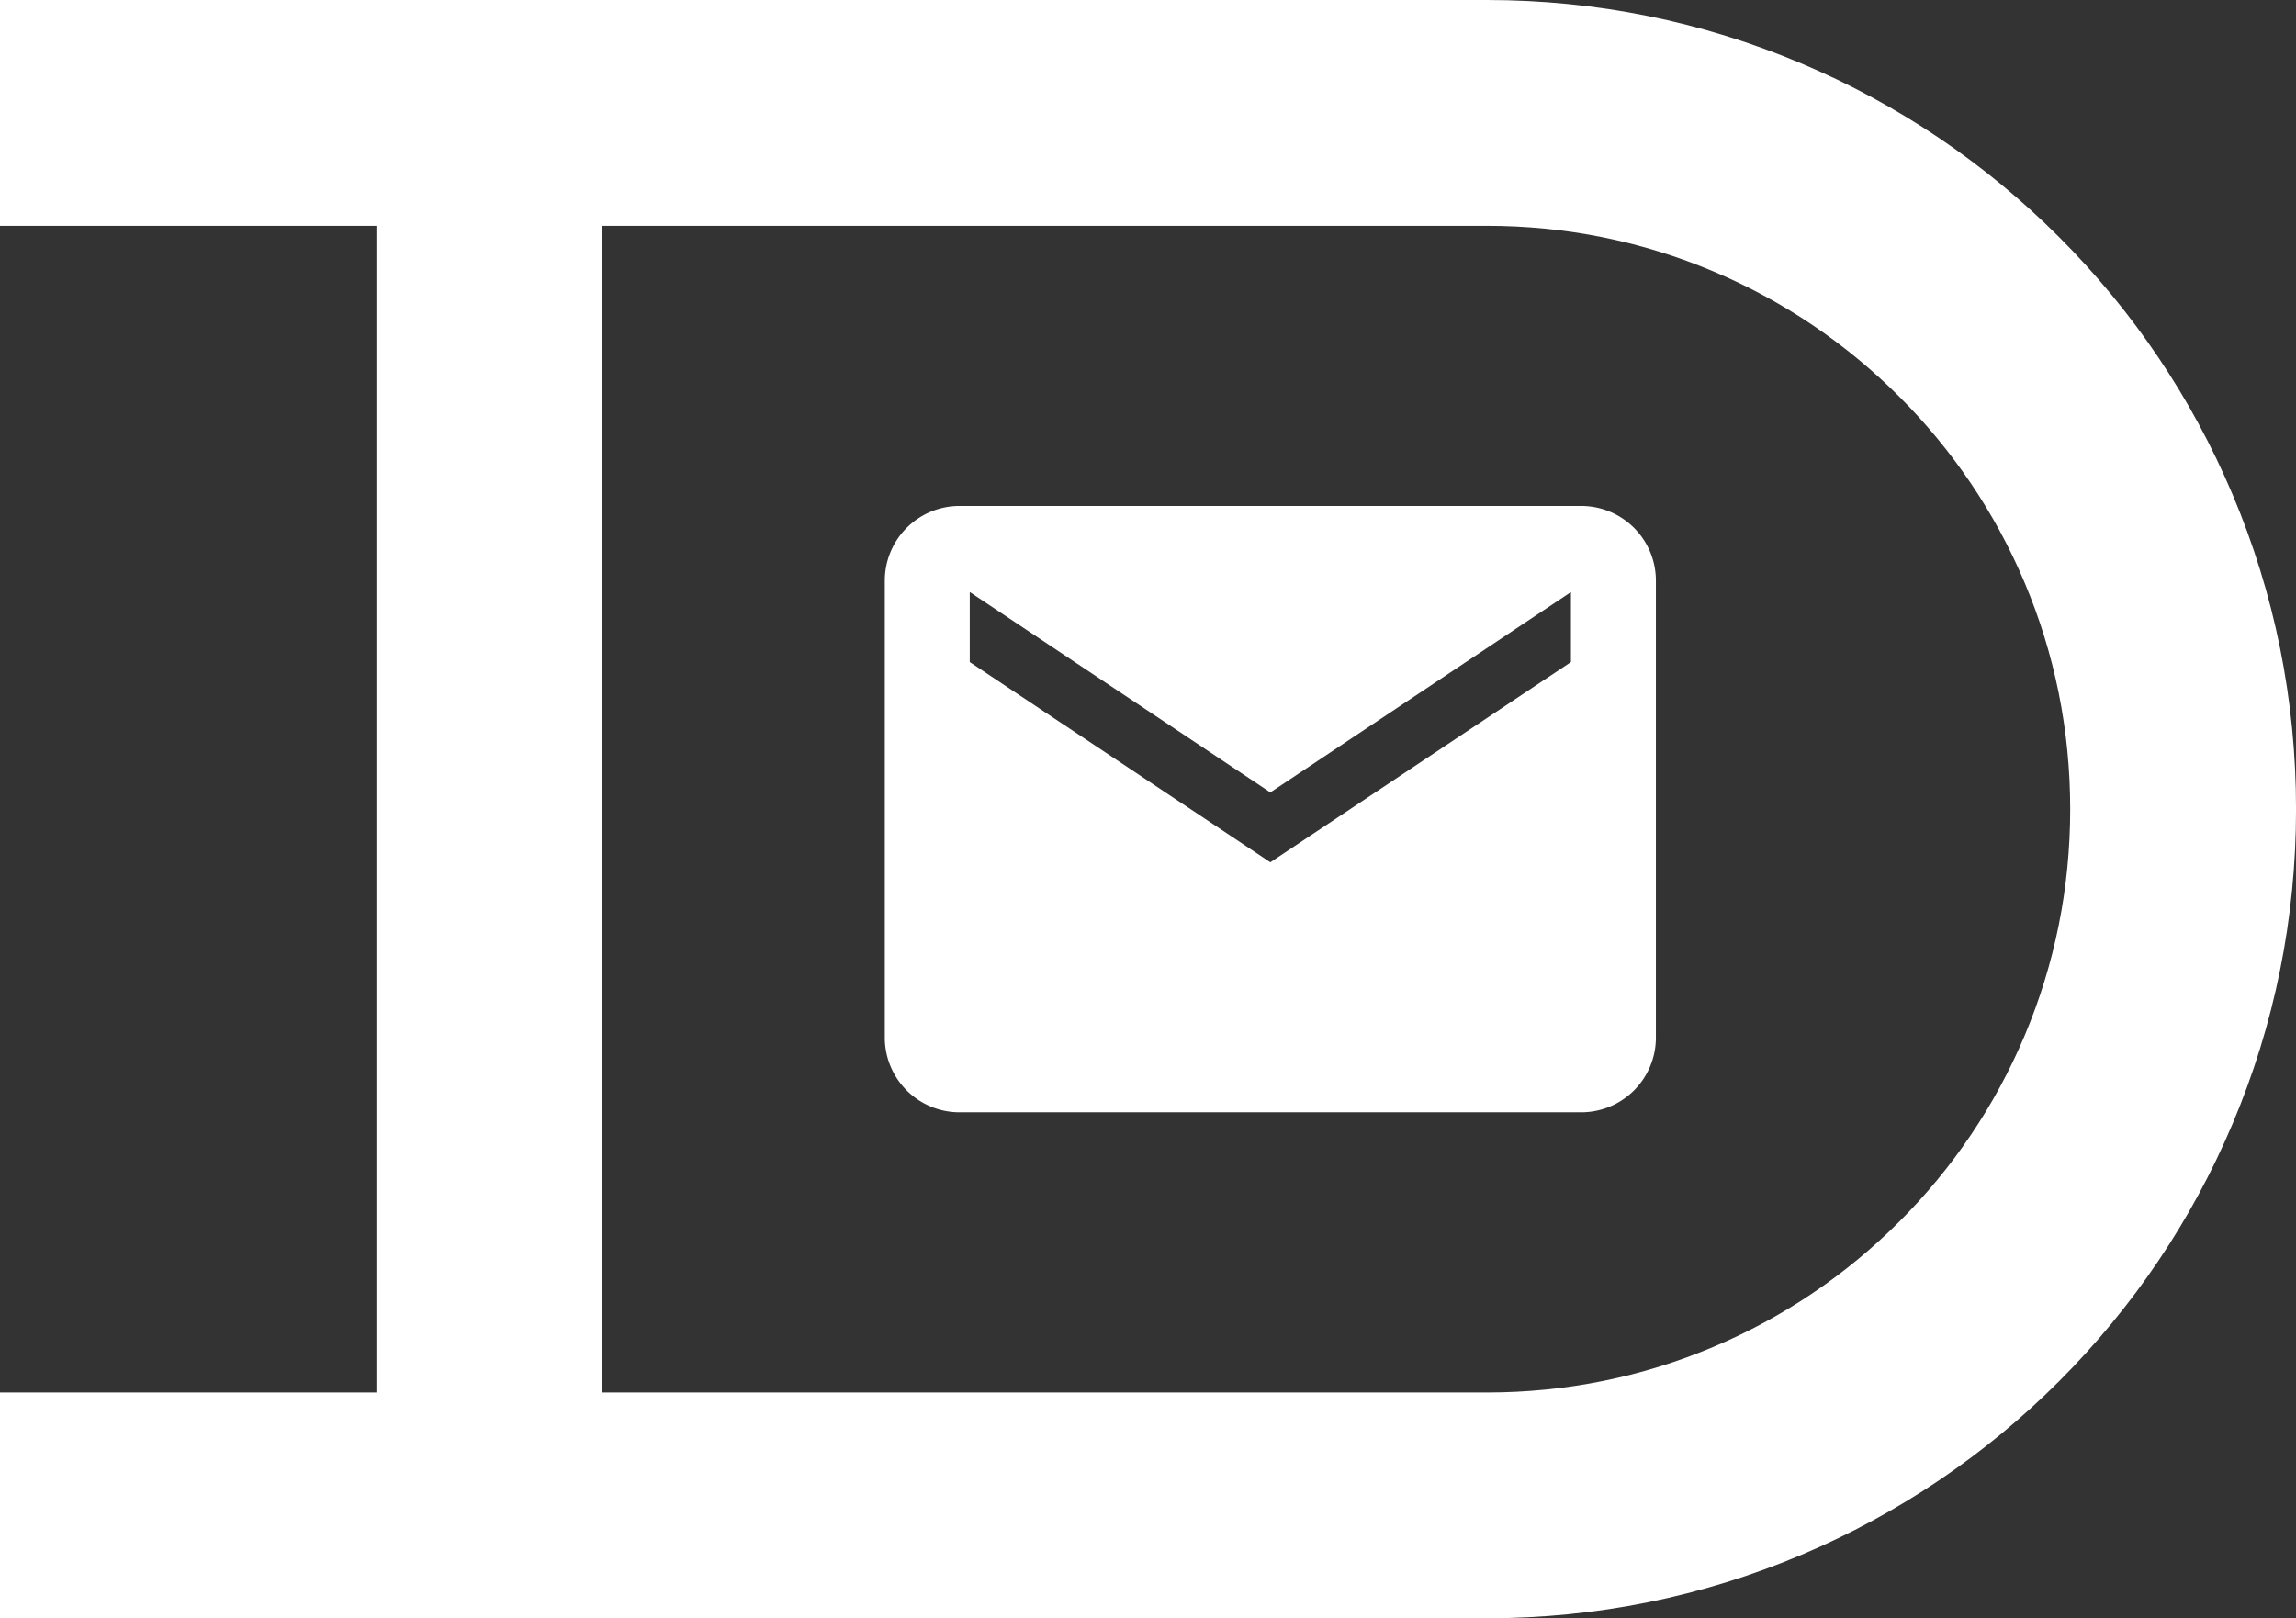
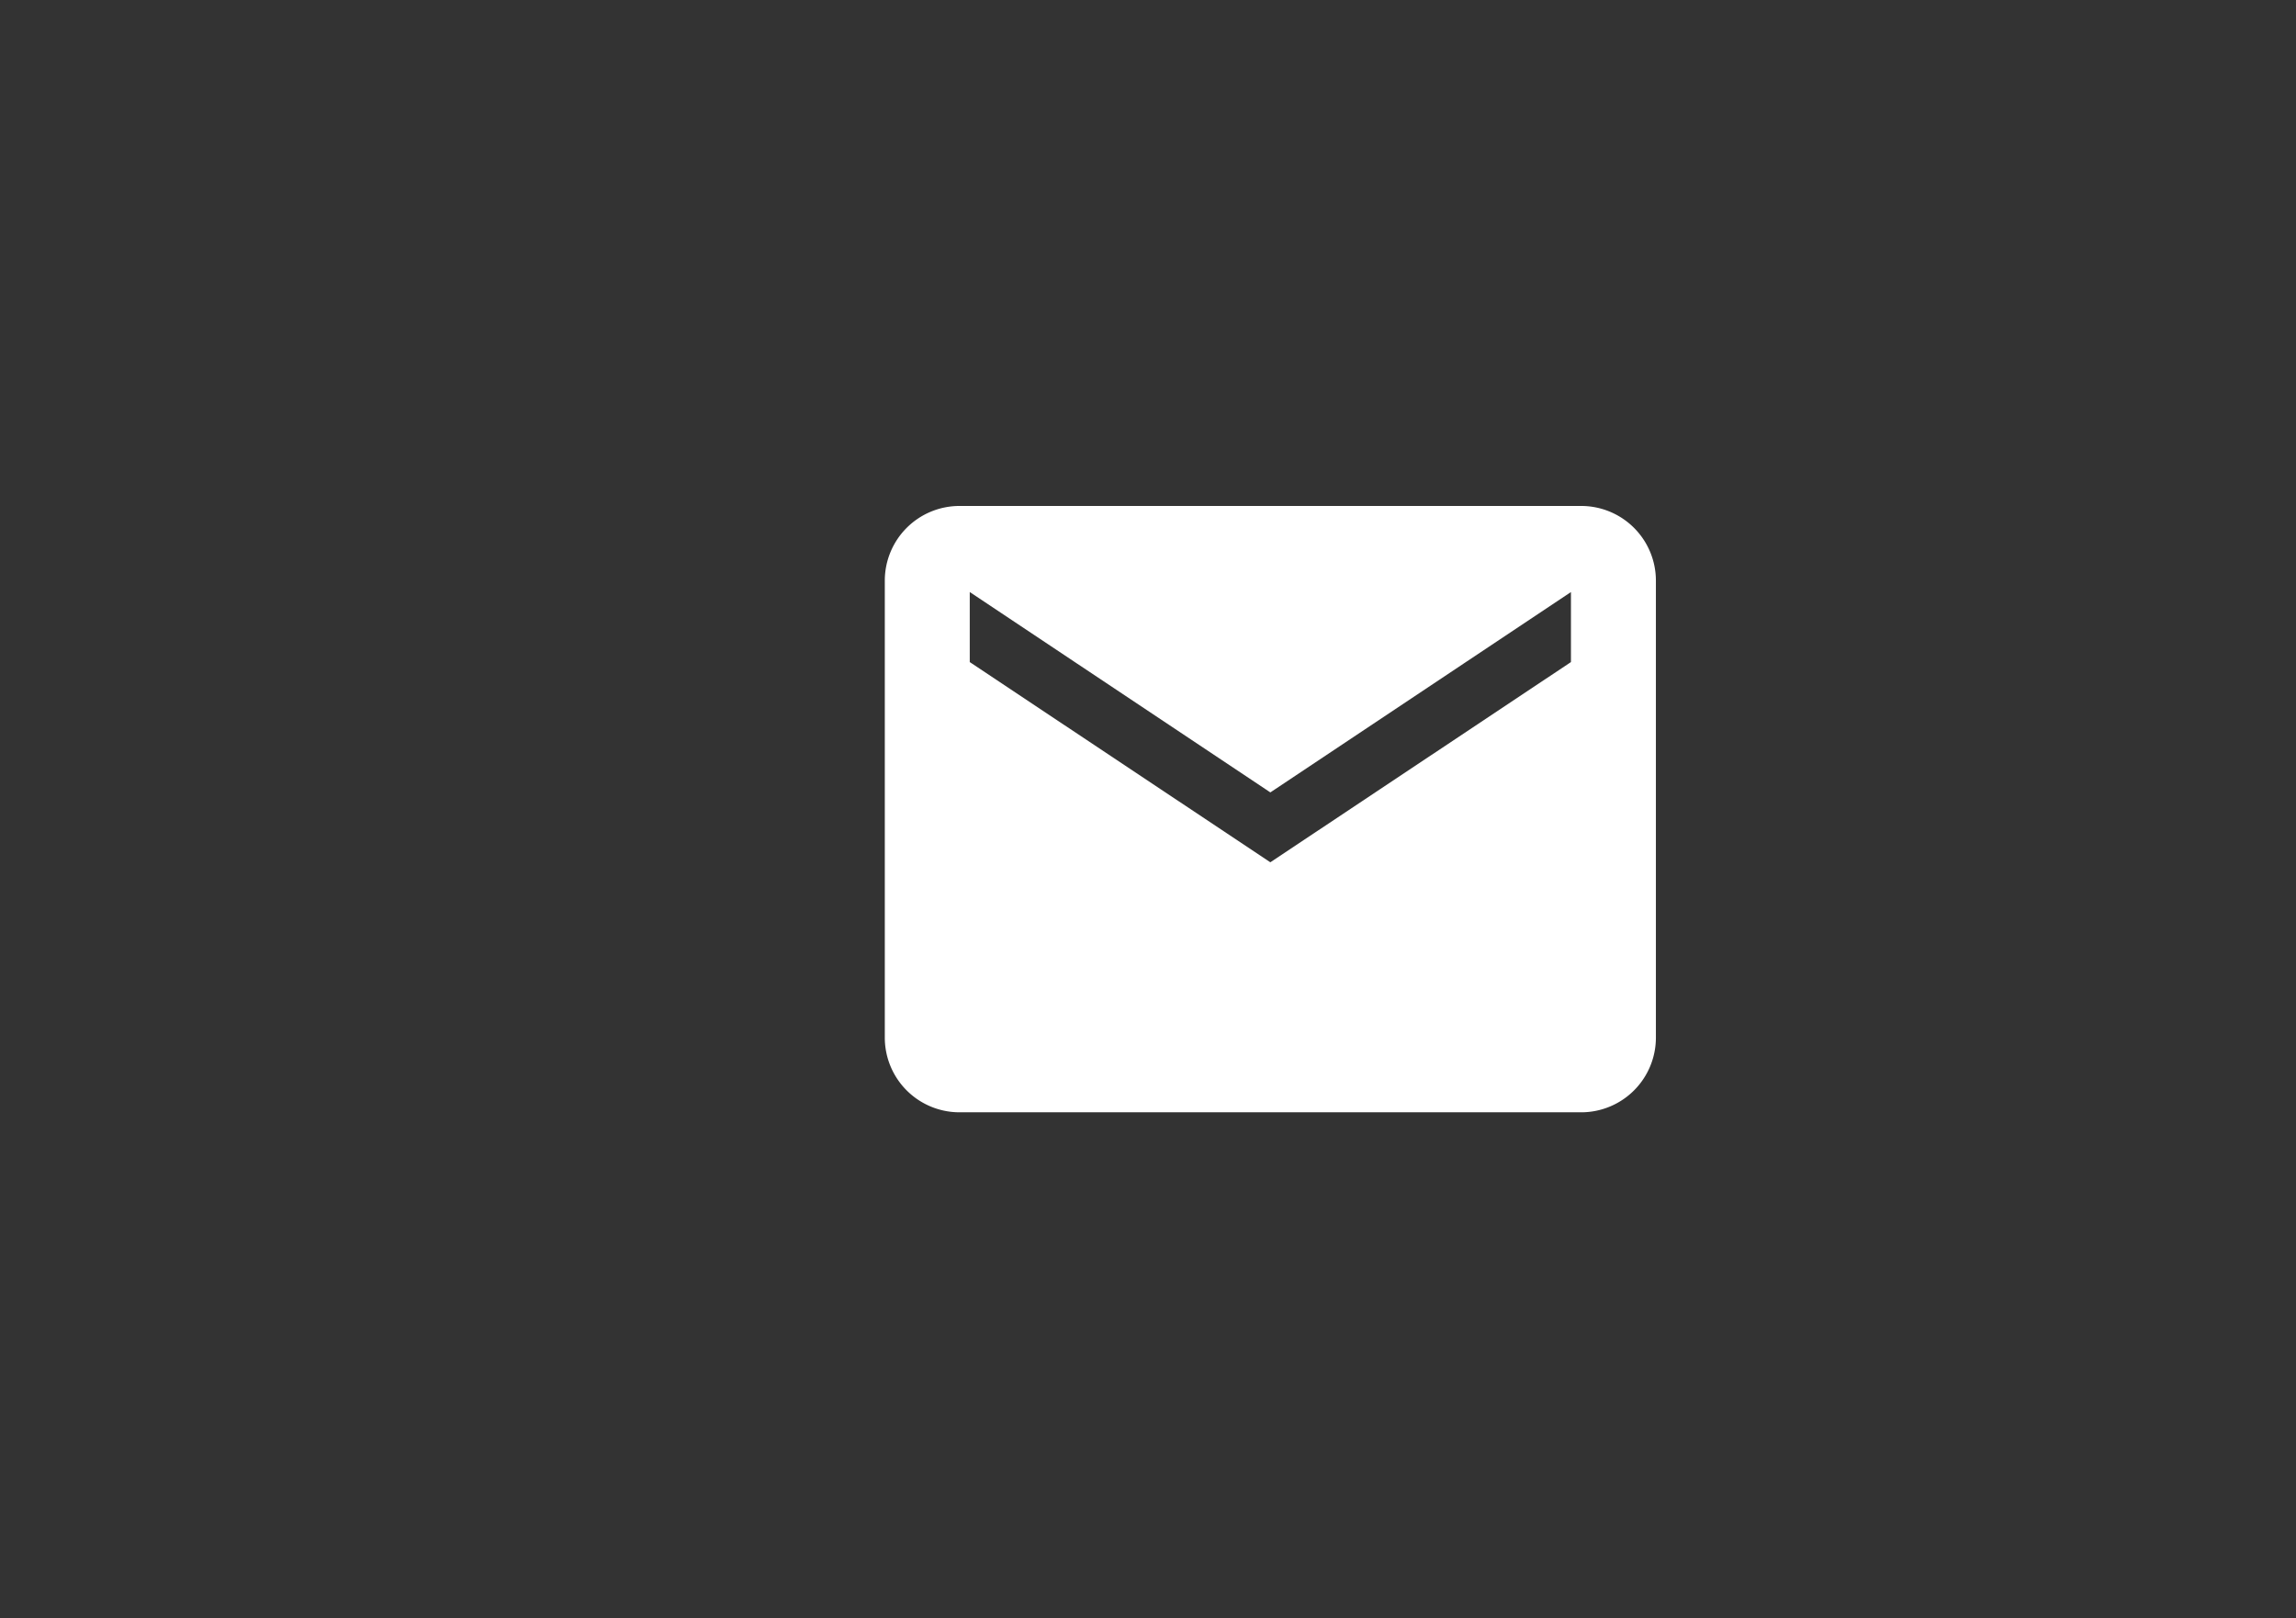
<svg xmlns="http://www.w3.org/2000/svg" width="60.999" height="42.999" viewBox="0 0 60.999 42.999">
  <rect x="0" y="0" width="60.999" height="42.999" fill="#333333" stroke="none" />
  <g id="Raggruppa_143" data-name="Raggruppa 143" transform="translate(-3863 103)">
    <g id="Sottrazione_2" data-name="Sottrazione 2" transform="translate(3111 594)" fill="none">
-       <path d="M791.5-654H752v-6h10v-31H752v-6h39.5a21.367,21.367,0,0,1,8.369,1.69A21.428,21.428,0,0,1,806.7-690.7a21.428,21.428,0,0,1,4.608,6.834A21.364,21.364,0,0,1,813-675.5a21.366,21.366,0,0,1-1.69,8.369A21.427,21.427,0,0,1,806.7-660.3a21.427,21.427,0,0,1-6.834,4.608A21.366,21.366,0,0,1,791.5-654Z" stroke="none" />
-       <path d="M 791.5 -660 C 793.595 -660 795.624 -660.409 797.531 -661.216 C 799.376 -661.996 801.035 -663.115 802.46 -664.54 C 803.885 -665.965 805.004 -667.624 805.784 -669.469 C 806.591 -671.376 807 -673.405 807 -675.5 C 807 -677.596 806.591 -679.625 805.784 -681.531 C 805.004 -683.376 803.885 -685.035 802.46 -686.46 C 801.035 -687.885 799.376 -689.004 797.531 -689.784 C 795.624 -690.591 793.595 -691 791.5 -691 L 768 -691 L 768 -660 L 791.5 -660 M 791.5 -654 L 752 -654 L 752 -660 L 762 -660 L 762 -691 L 752 -691 L 752 -697 L 791.5 -697 C 794.402 -697 797.218 -696.431 799.869 -695.31 C 802.429 -694.227 804.728 -692.677 806.703 -690.703 C 808.677 -688.728 810.227 -686.429 811.31 -683.869 C 812.431 -681.218 813 -678.403 813 -675.5 C 813 -672.598 812.431 -669.782 811.31 -667.131 C 810.227 -664.571 808.677 -662.272 806.703 -660.297 C 804.728 -658.323 802.429 -656.773 799.869 -655.69 C 797.218 -654.569 794.402 -654 791.5 -654 Z" stroke="none" fill="#fff" />
-     </g>
+       </g>
    <path id="Icon_ion-md-mail" data-name="Icon ion-md-mail" d="M20.722,5.625H4.194A1.95,1.95,0,0,0,2.25,7.569V19.722a1.95,1.95,0,0,0,1.944,1.944H20.722a1.95,1.95,0,0,0,1.944-1.944V7.569A1.95,1.95,0,0,0,20.722,5.625Zm-.243,4.132L12.458,15.1,4.437,9.757V7.812l8.021,5.347,8.021-5.347V9.757Z" transform="translate(3884.292 -95.146)" fill="#fff" stroke="#fff" stroke-width="0.07" />
  </g>
</svg>